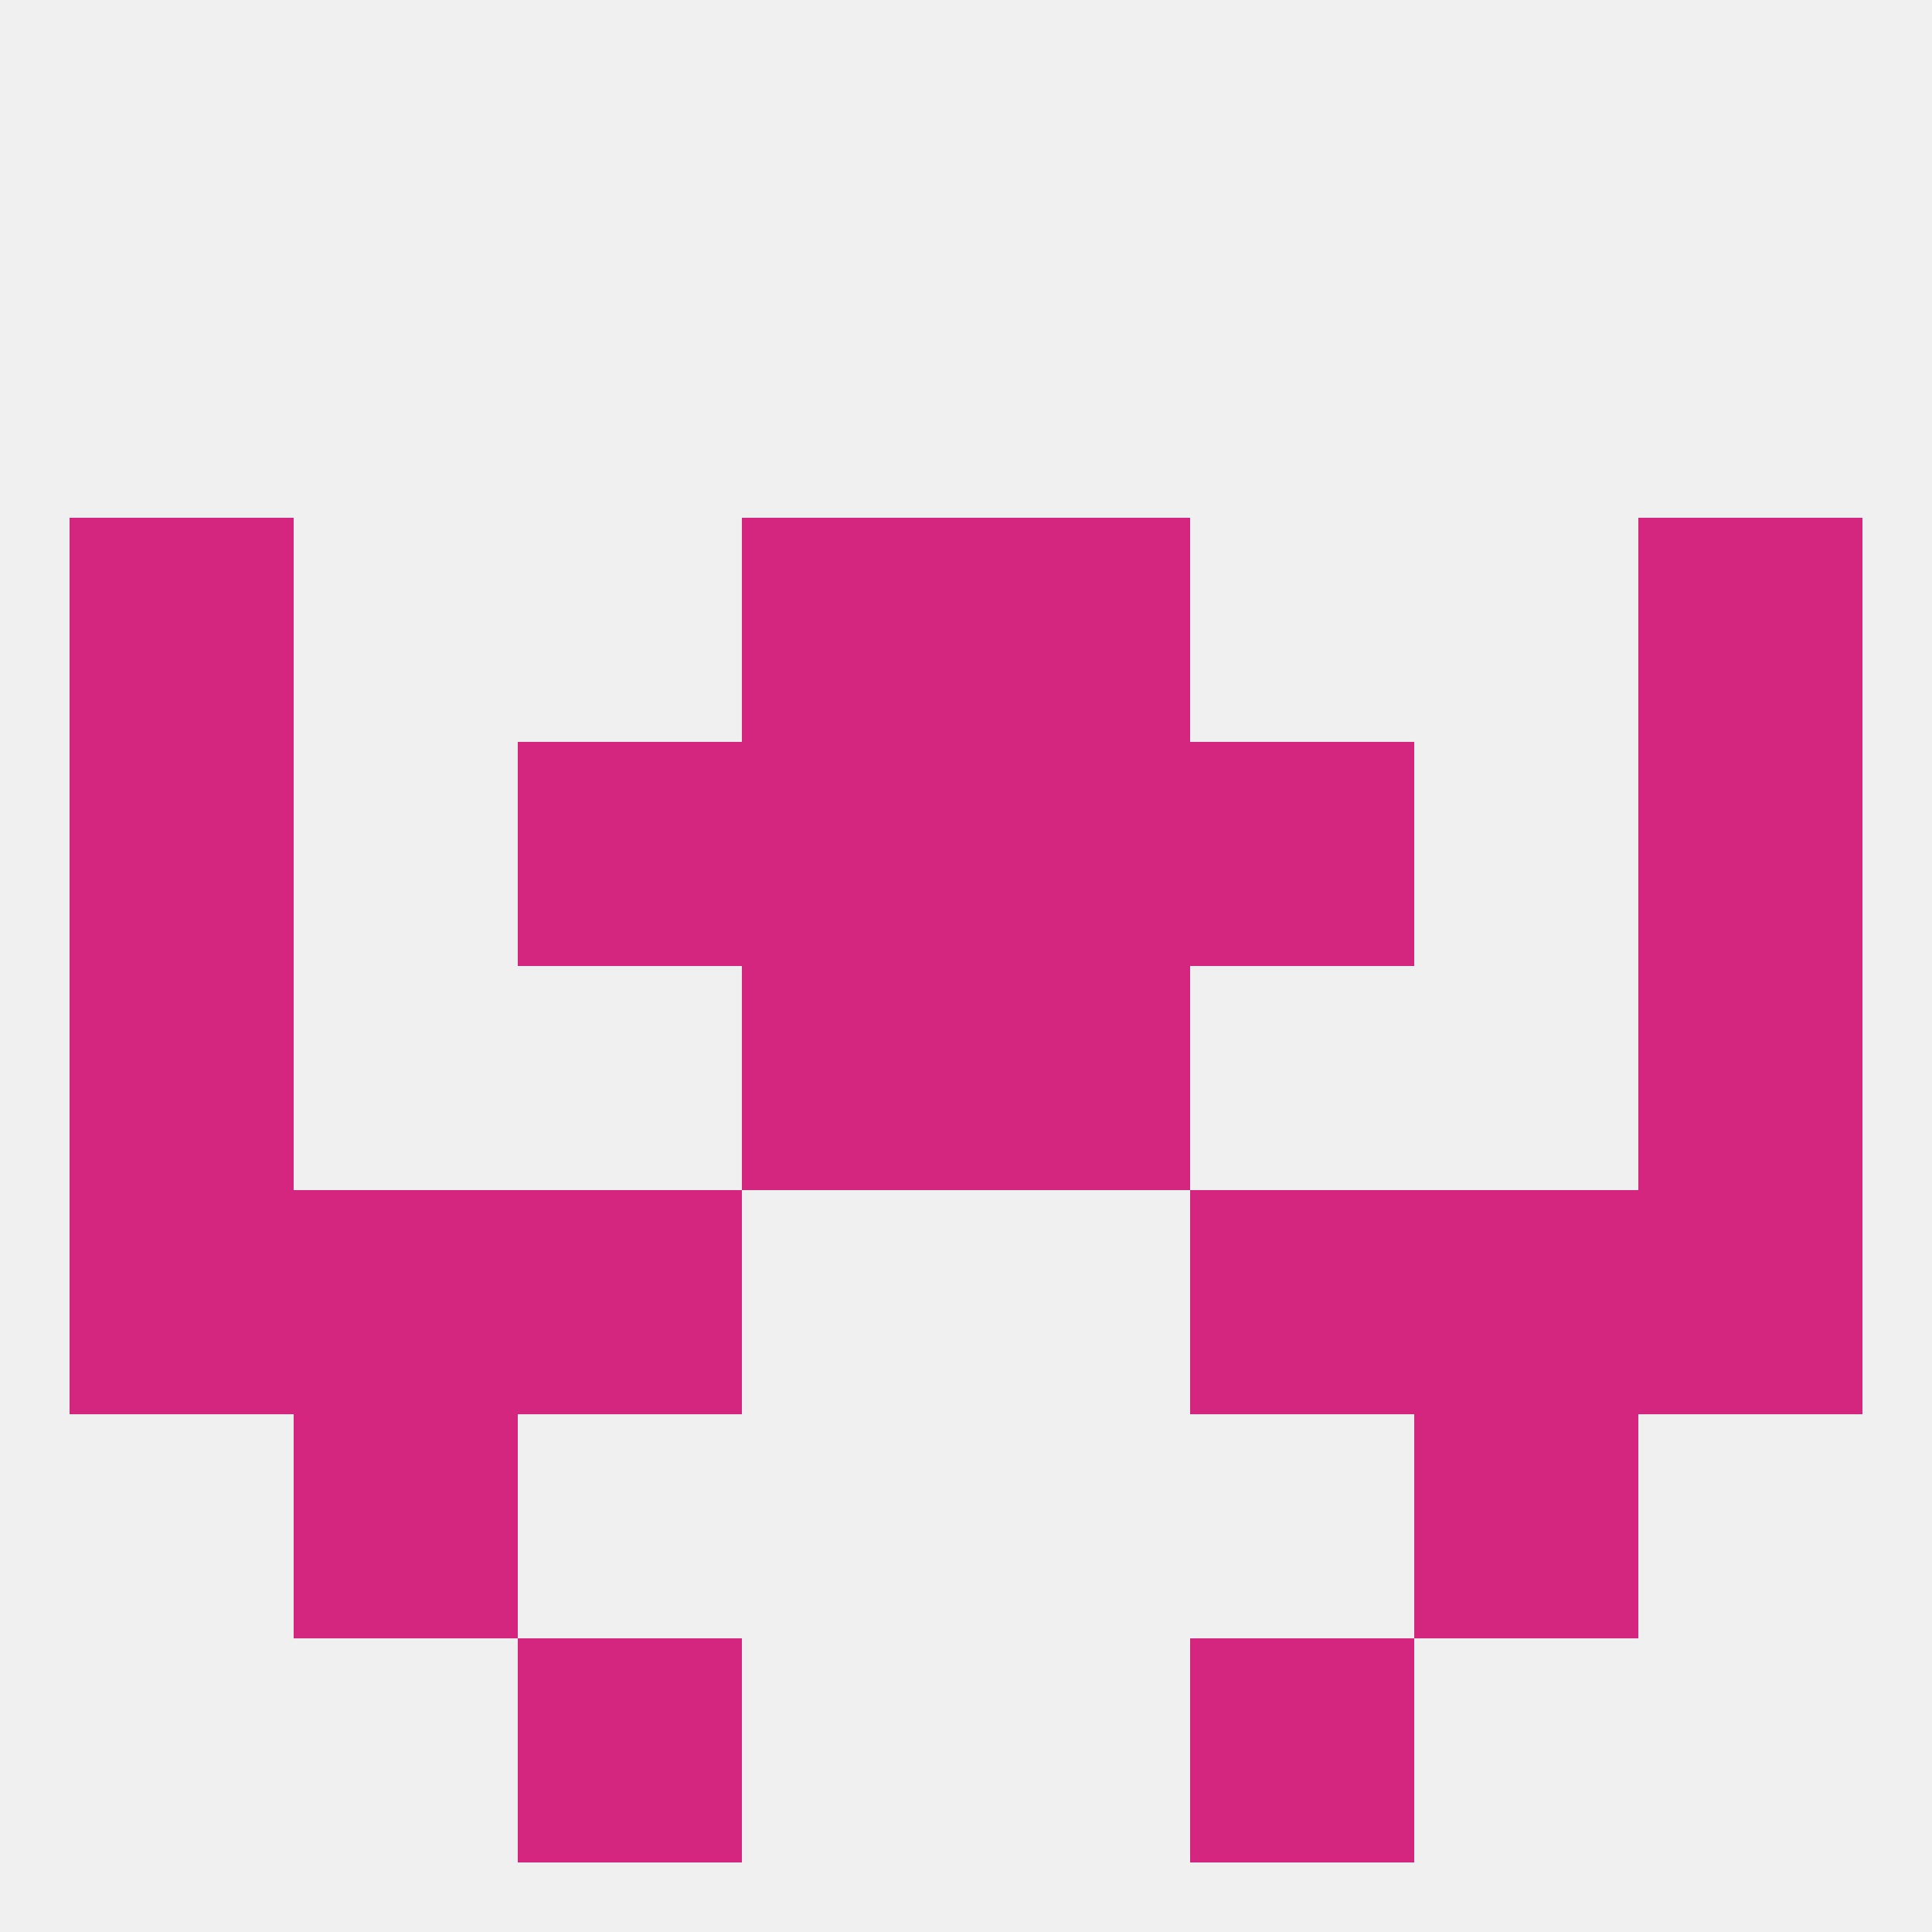
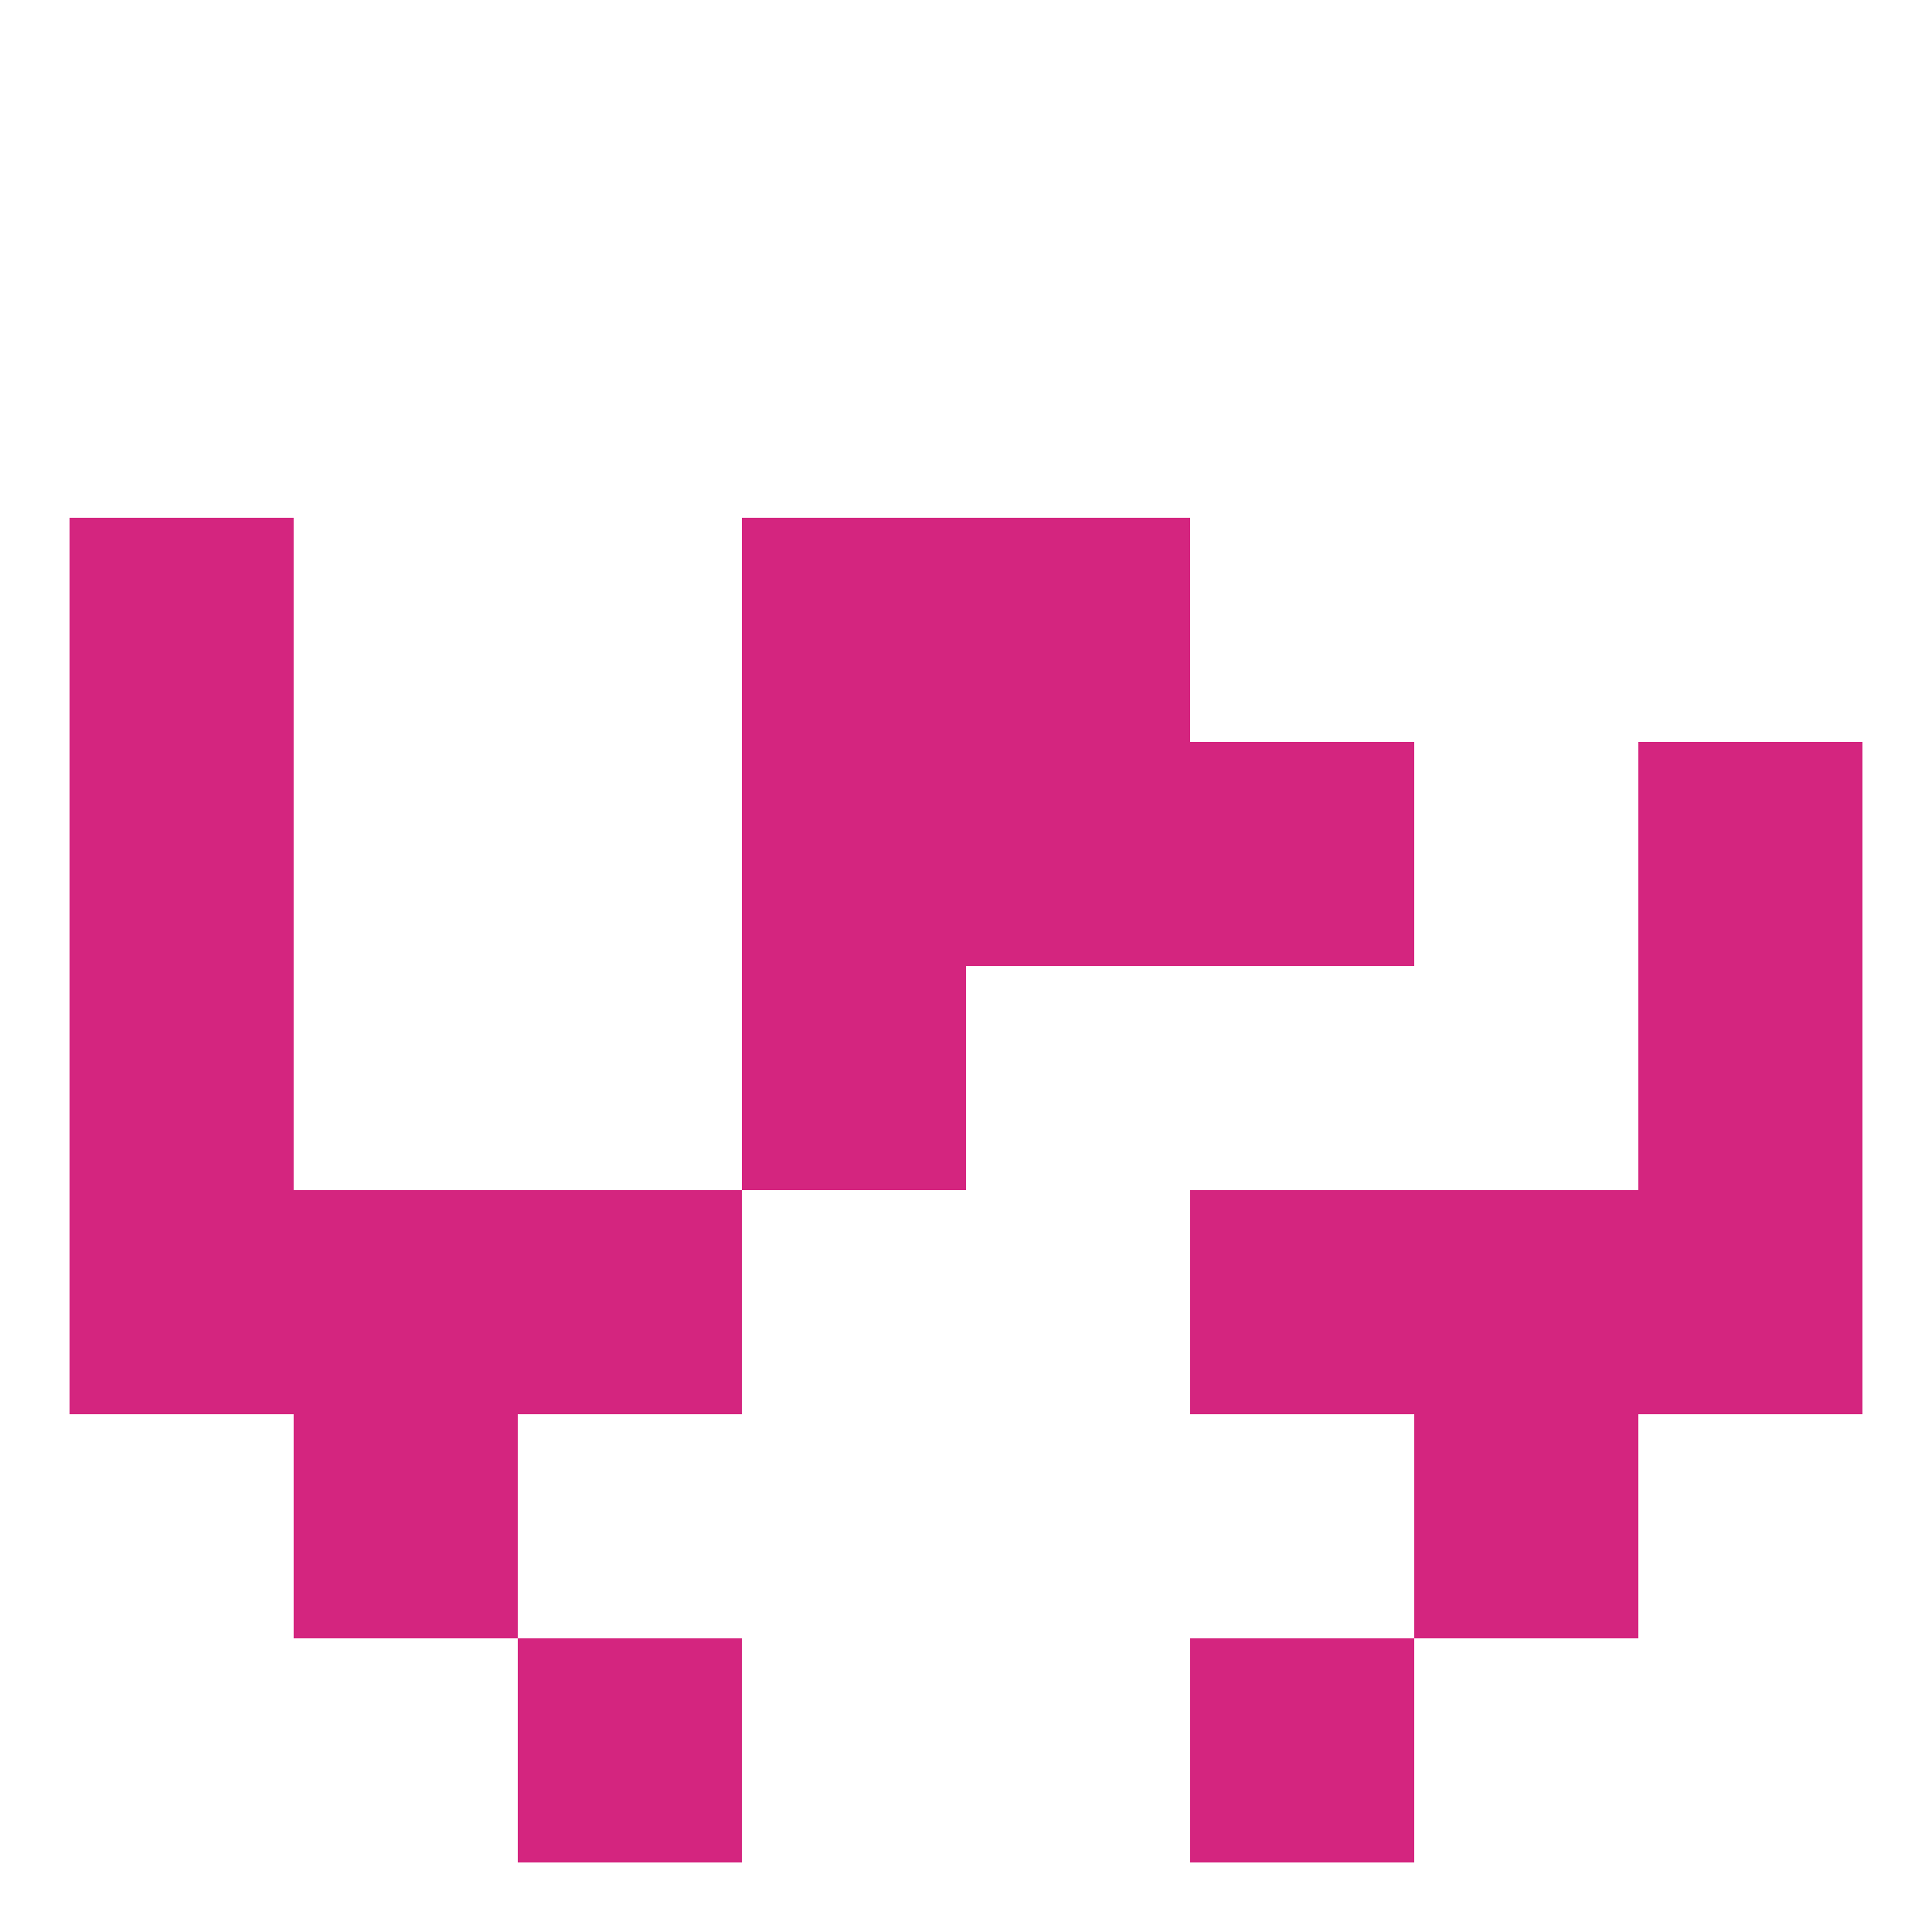
<svg xmlns="http://www.w3.org/2000/svg" version="1.1" baseprofile="full" width="250" height="250" viewBox="0 0 250 250">
-   <rect width="100%" height="100%" fill="rgba(240,240,240,255)" />
  <rect x="183" y="154" width="29" height="29" fill="rgba(212,37,127,255)" />
  <rect x="9" y="154" width="29" height="29" fill="rgba(212,37,127,255)" />
  <rect x="212" y="154" width="29" height="29" fill="rgba(212,37,127,255)" />
  <rect x="67" y="154" width="29" height="29" fill="rgba(212,37,127,255)" />
  <rect x="154" y="154" width="29" height="29" fill="rgba(212,37,127,255)" />
  <rect x="38" y="154" width="29" height="29" fill="rgba(212,37,127,255)" />
  <rect x="212" y="125" width="29" height="29" fill="rgba(212,37,127,255)" />
  <rect x="96" y="125" width="29" height="29" fill="rgba(212,37,127,255)" />
-   <rect x="125" y="125" width="29" height="29" fill="rgba(212,37,127,255)" />
  <rect x="9" y="125" width="29" height="29" fill="rgba(212,37,127,255)" />
  <rect x="212" y="96" width="29" height="29" fill="rgba(212,37,127,255)" />
  <rect x="96" y="96" width="29" height="29" fill="rgba(212,37,127,255)" />
  <rect x="125" y="96" width="29" height="29" fill="rgba(212,37,127,255)" />
-   <rect x="67" y="96" width="29" height="29" fill="rgba(212,37,127,255)" />
  <rect x="154" y="96" width="29" height="29" fill="rgba(212,37,127,255)" />
  <rect x="9" y="96" width="29" height="29" fill="rgba(212,37,127,255)" />
-   <rect x="212" y="67" width="29" height="29" fill="rgba(212,37,127,255)" />
  <rect x="96" y="67" width="29" height="29" fill="rgba(212,37,127,255)" />
  <rect x="125" y="67" width="29" height="29" fill="rgba(212,37,127,255)" />
  <rect x="9" y="67" width="29" height="29" fill="rgba(212,37,127,255)" />
  <rect x="38" y="183" width="29" height="29" fill="rgba(212,37,127,255)" />
  <rect x="183" y="183" width="29" height="29" fill="rgba(212,37,127,255)" />
  <rect x="67" y="212" width="29" height="29" fill="rgba(212,37,127,255)" />
  <rect x="154" y="212" width="29" height="29" fill="rgba(212,37,127,255)" />
</svg>